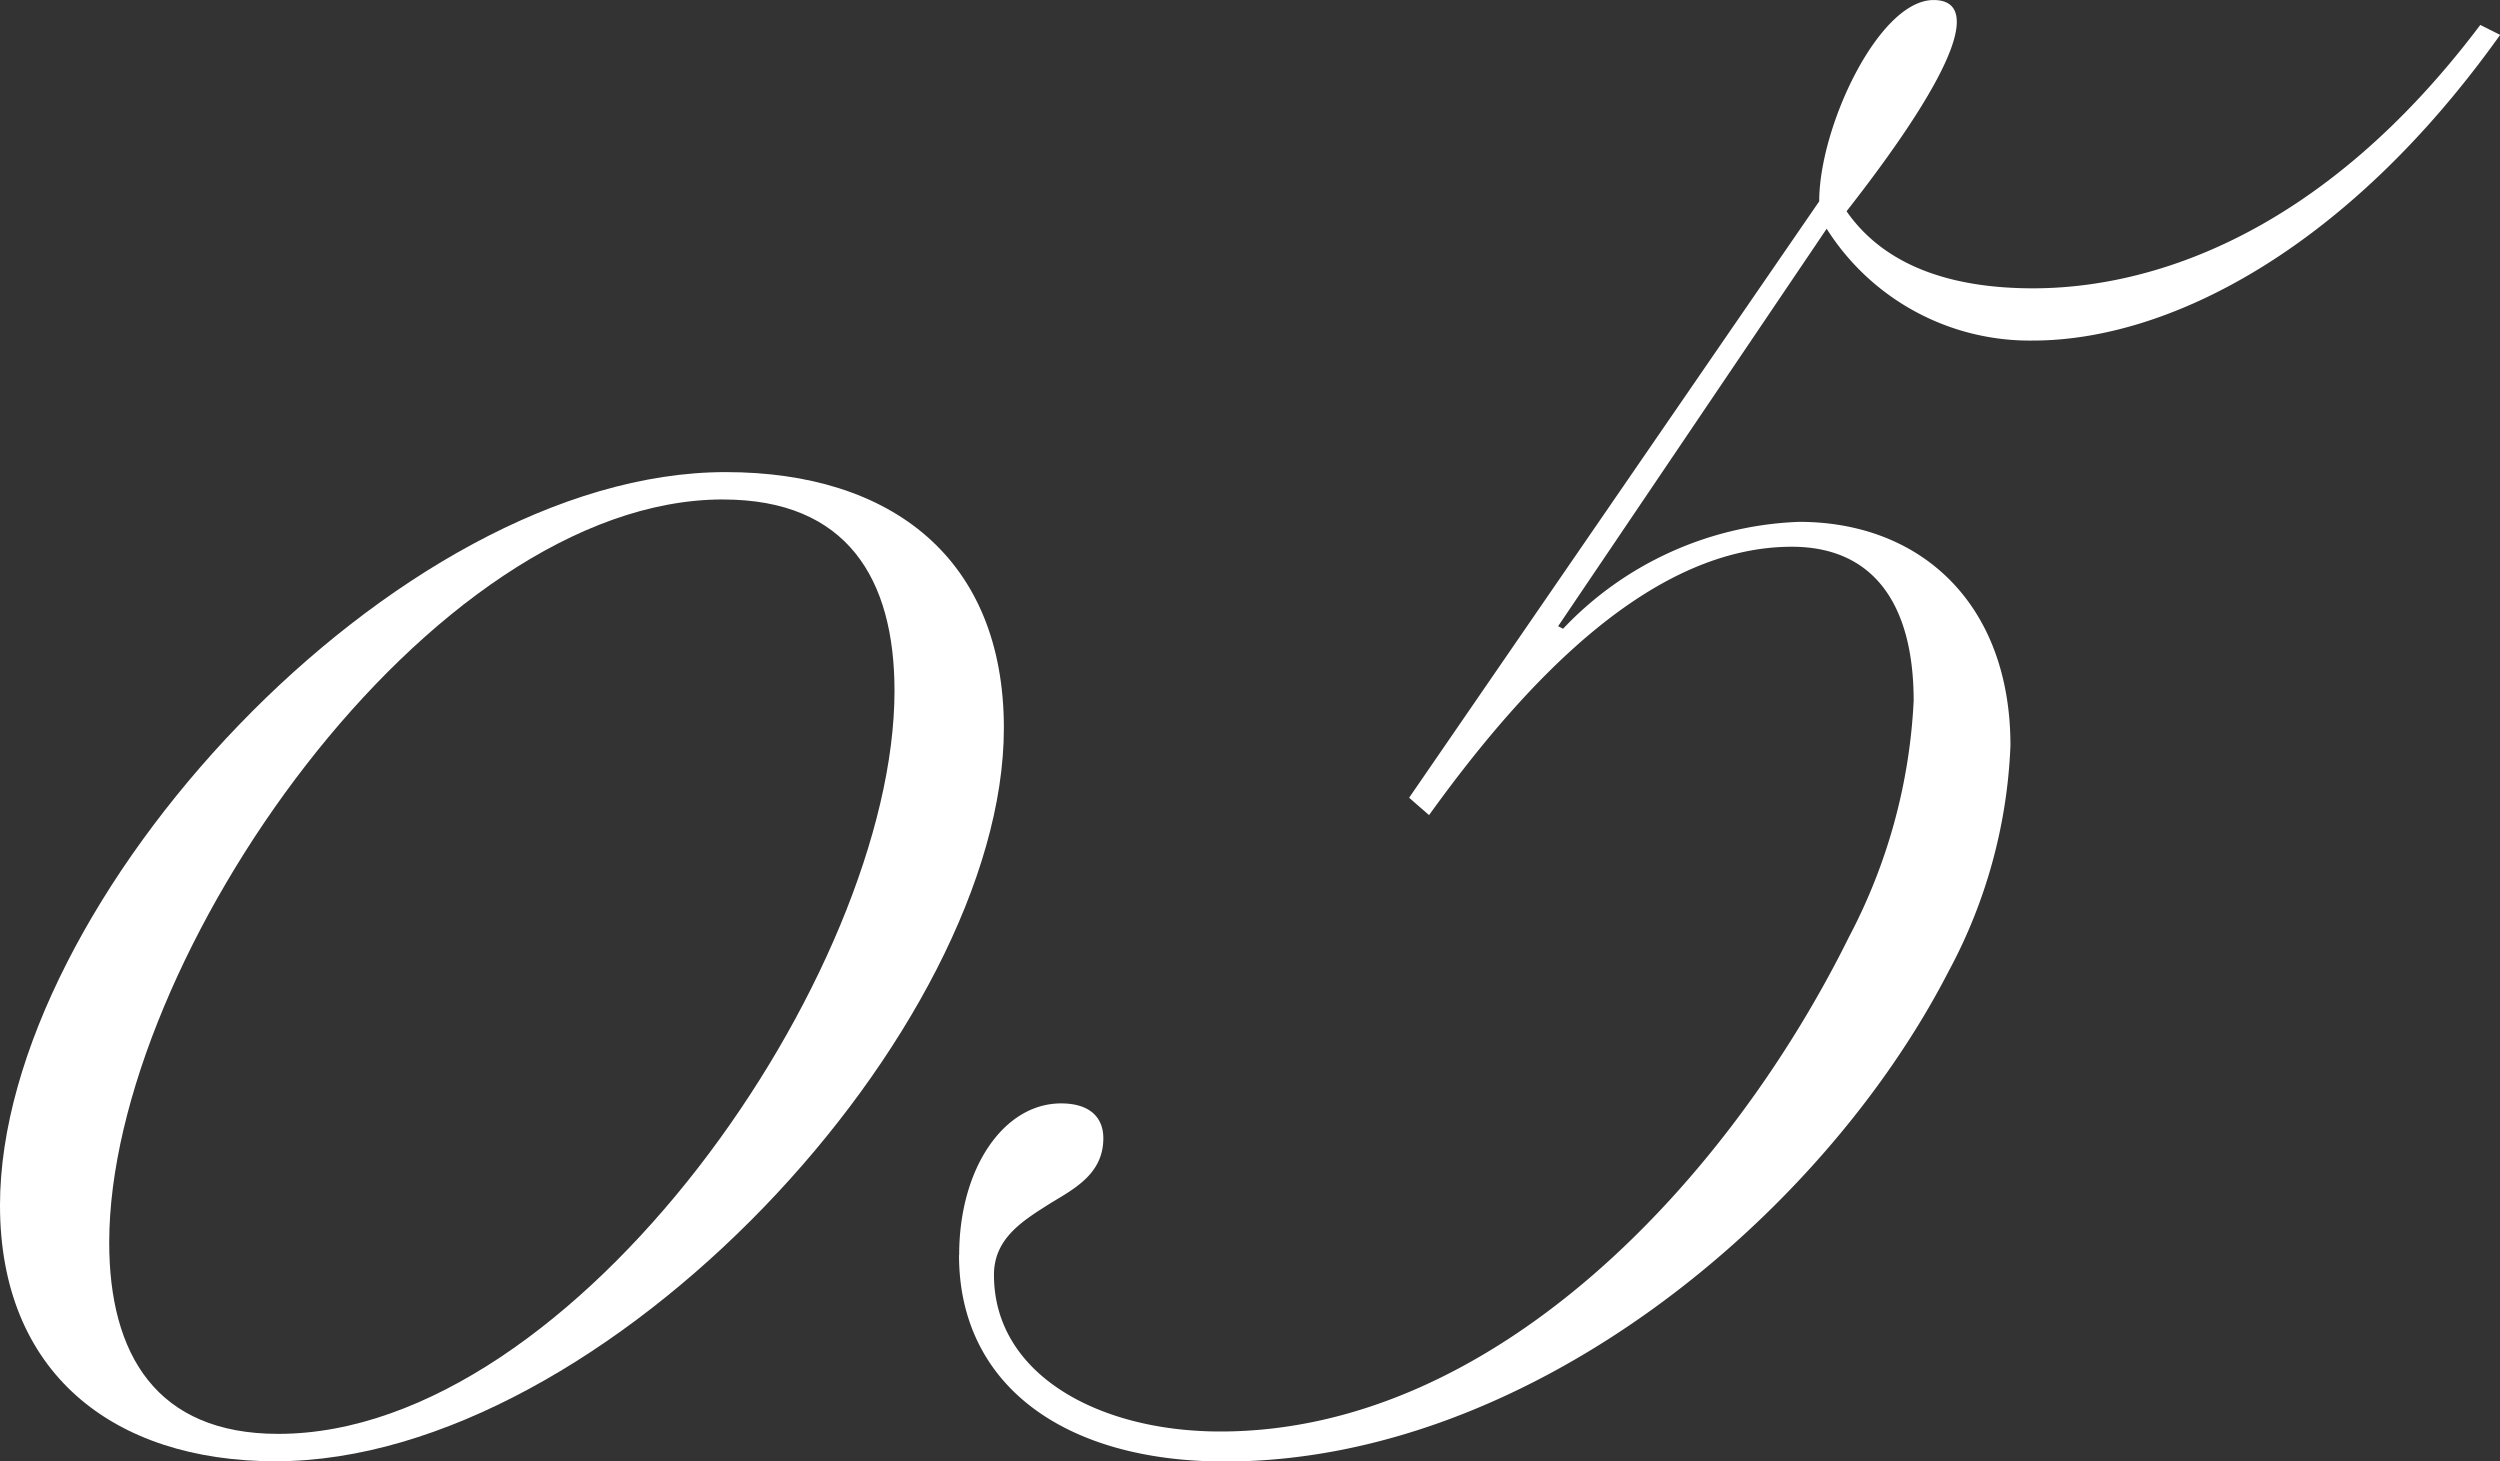
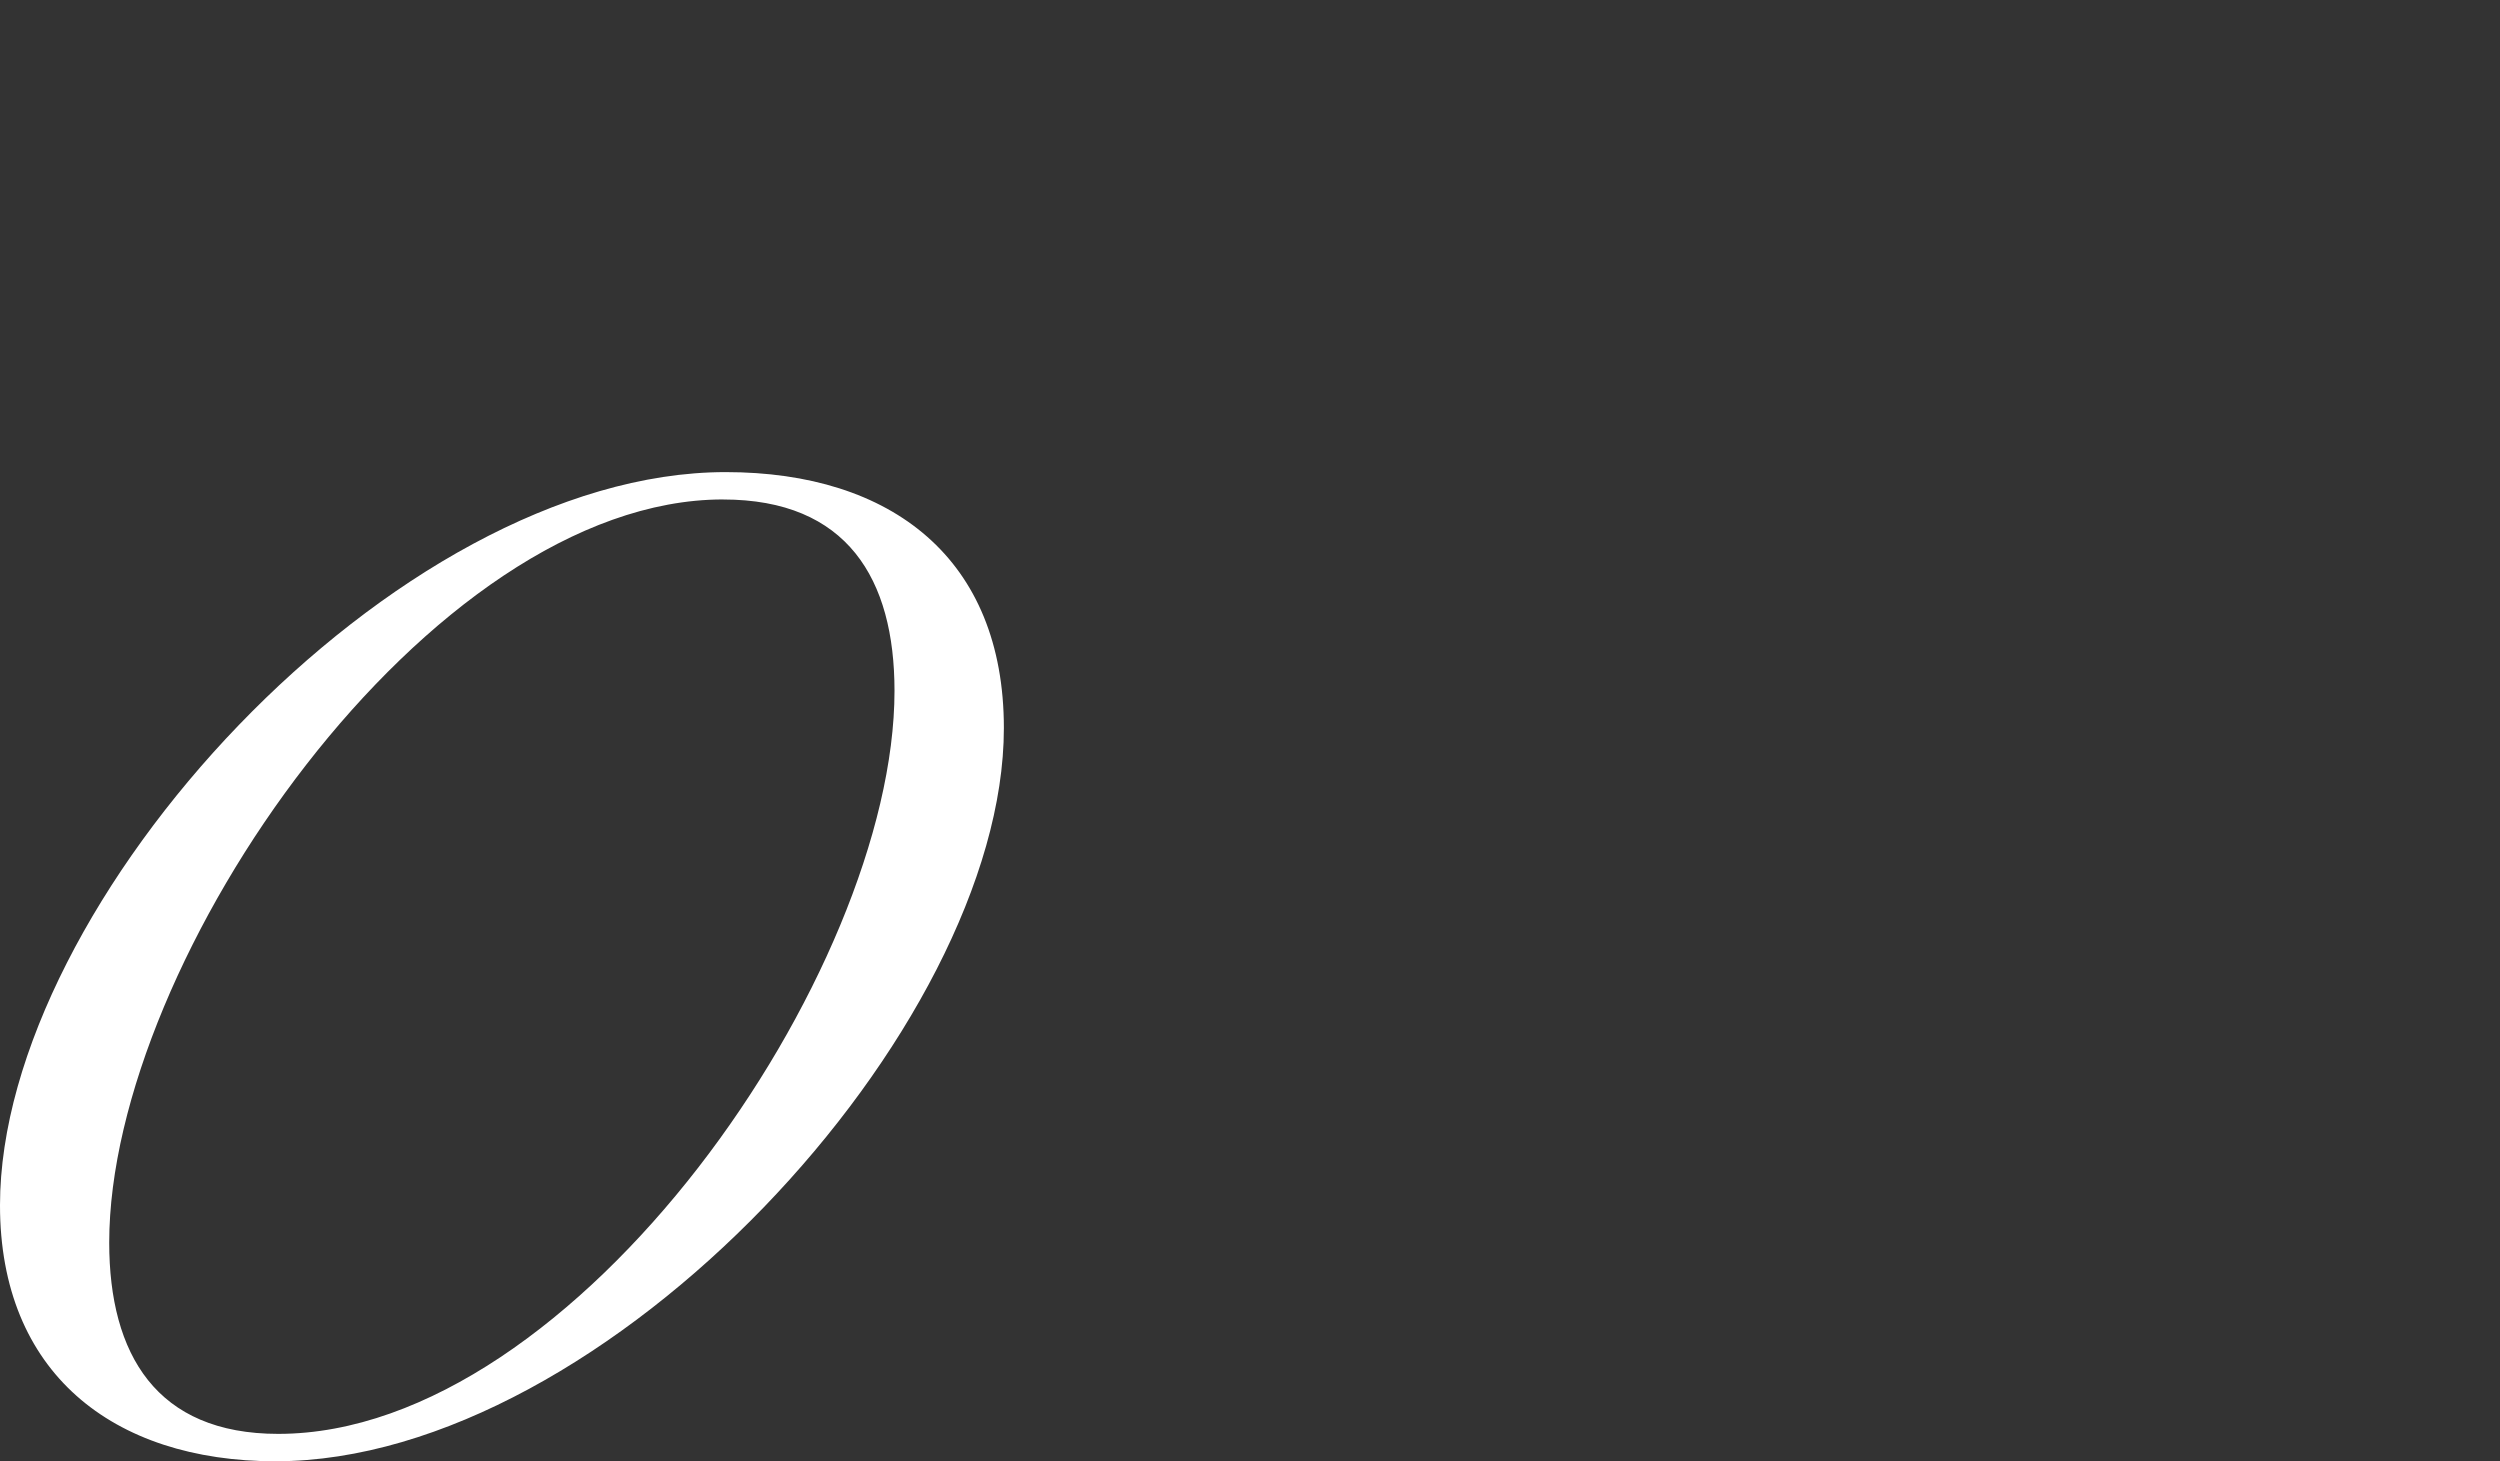
<svg xmlns="http://www.w3.org/2000/svg" width="67.389" height="39.39" viewBox="0 0 67.389 39.39">
  <rect x="0" y="0" width="67.389" height="39.39" fill="#333333" stroke="none" />
  <g id="グループ_303" data-name="グループ 303" transform="translate(-440 -1340.229)">
    <path id="パス_572" data-name="パス 572" d="M7.436,237.064c-4.422,0-7.436-2.412-7.436-6.9C0,221.99,10.651,210.4,19.56,210.4c4.489,0,7.5,2.345,7.5,6.9,0,8.1-10.719,19.763-19.628,19.763m12.058-25.926c-7.9,0-16.546,12.393-16.546,20.031,0,3.014,1.272,5.157,4.555,5.157,8.039,0,16.613-12.46,16.613-20.029,0-3.014-1.272-5.158-4.622-5.158" transform="translate(440 1142.555)" fill="#fff" />
-     <path id="パス_573" data-name="パス 573" d="M20.665,234.059c0-2.345,1.206-4.087,2.746-4.087.8,0,1.14.4,1.14.938,0,.937-.737,1.34-1.408,1.742-.737.469-1.54.938-1.54,1.943,0,2.68,2.814,4.221,6.1,4.221,7.436,0,13.734-6.834,16.948-13.332a15.209,15.209,0,0,0,1.743-6.363c0-2.68-1.14-4.154-3.283-4.154-3.685,0-7.034,3.417-9.78,7.234l-.537-.469,11.054-16.076c0-2.011,1.608-5.426,3.082-5.426,1.206,0,.8,1.674-2.345,5.694,1.072,1.54,2.948,2.077,5.025,2.077,3.148,0,7.771-1.408,12.058-7.1l.535.268c-4.154,5.828-8.977,8.24-12.594,8.24a6.477,6.477,0,0,1-5.56-3.014L36.81,217.109l.134.068a9.212,9.212,0,0,1,6.365-2.881c3.282,0,5.694,2.212,5.694,6.029a13.987,13.987,0,0,1-1.674,6.1c-3.417,6.631-11.322,13.2-19.5,13.2-4.354,0-7.168-2.077-7.168-5.56" transform="translate(445.19 1140)" fill="#fff" />
  </g>
</svg>